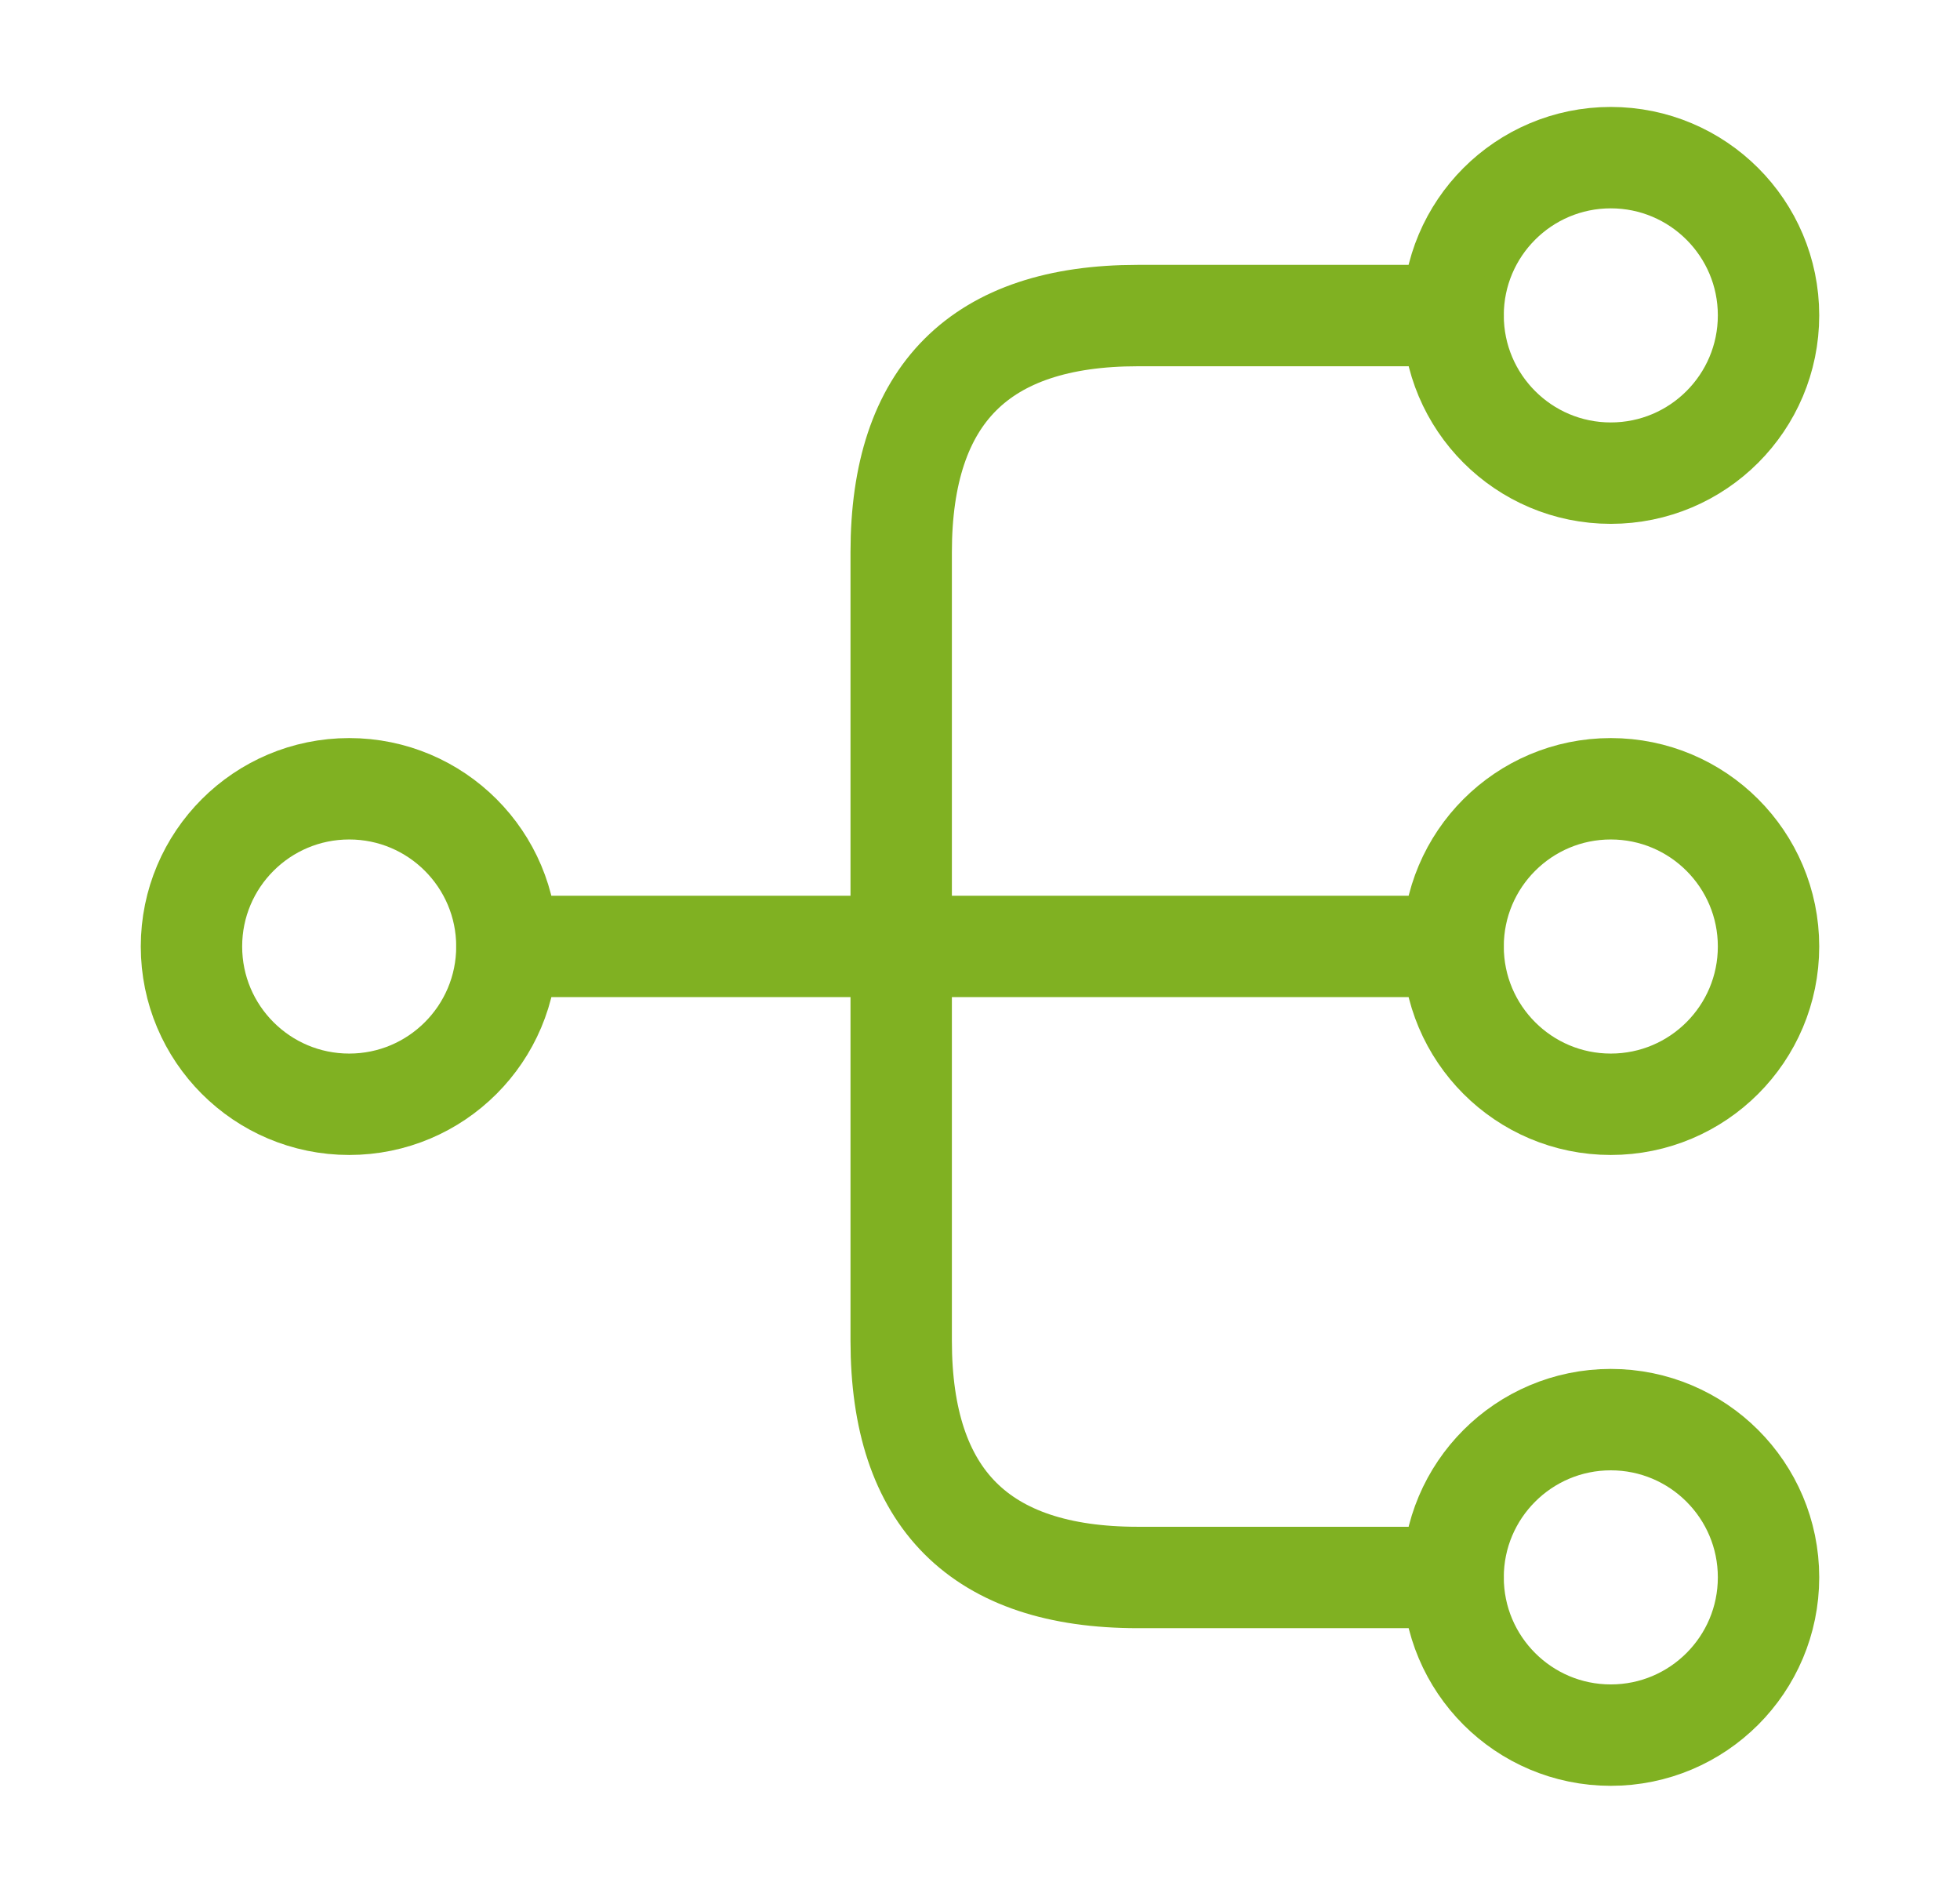
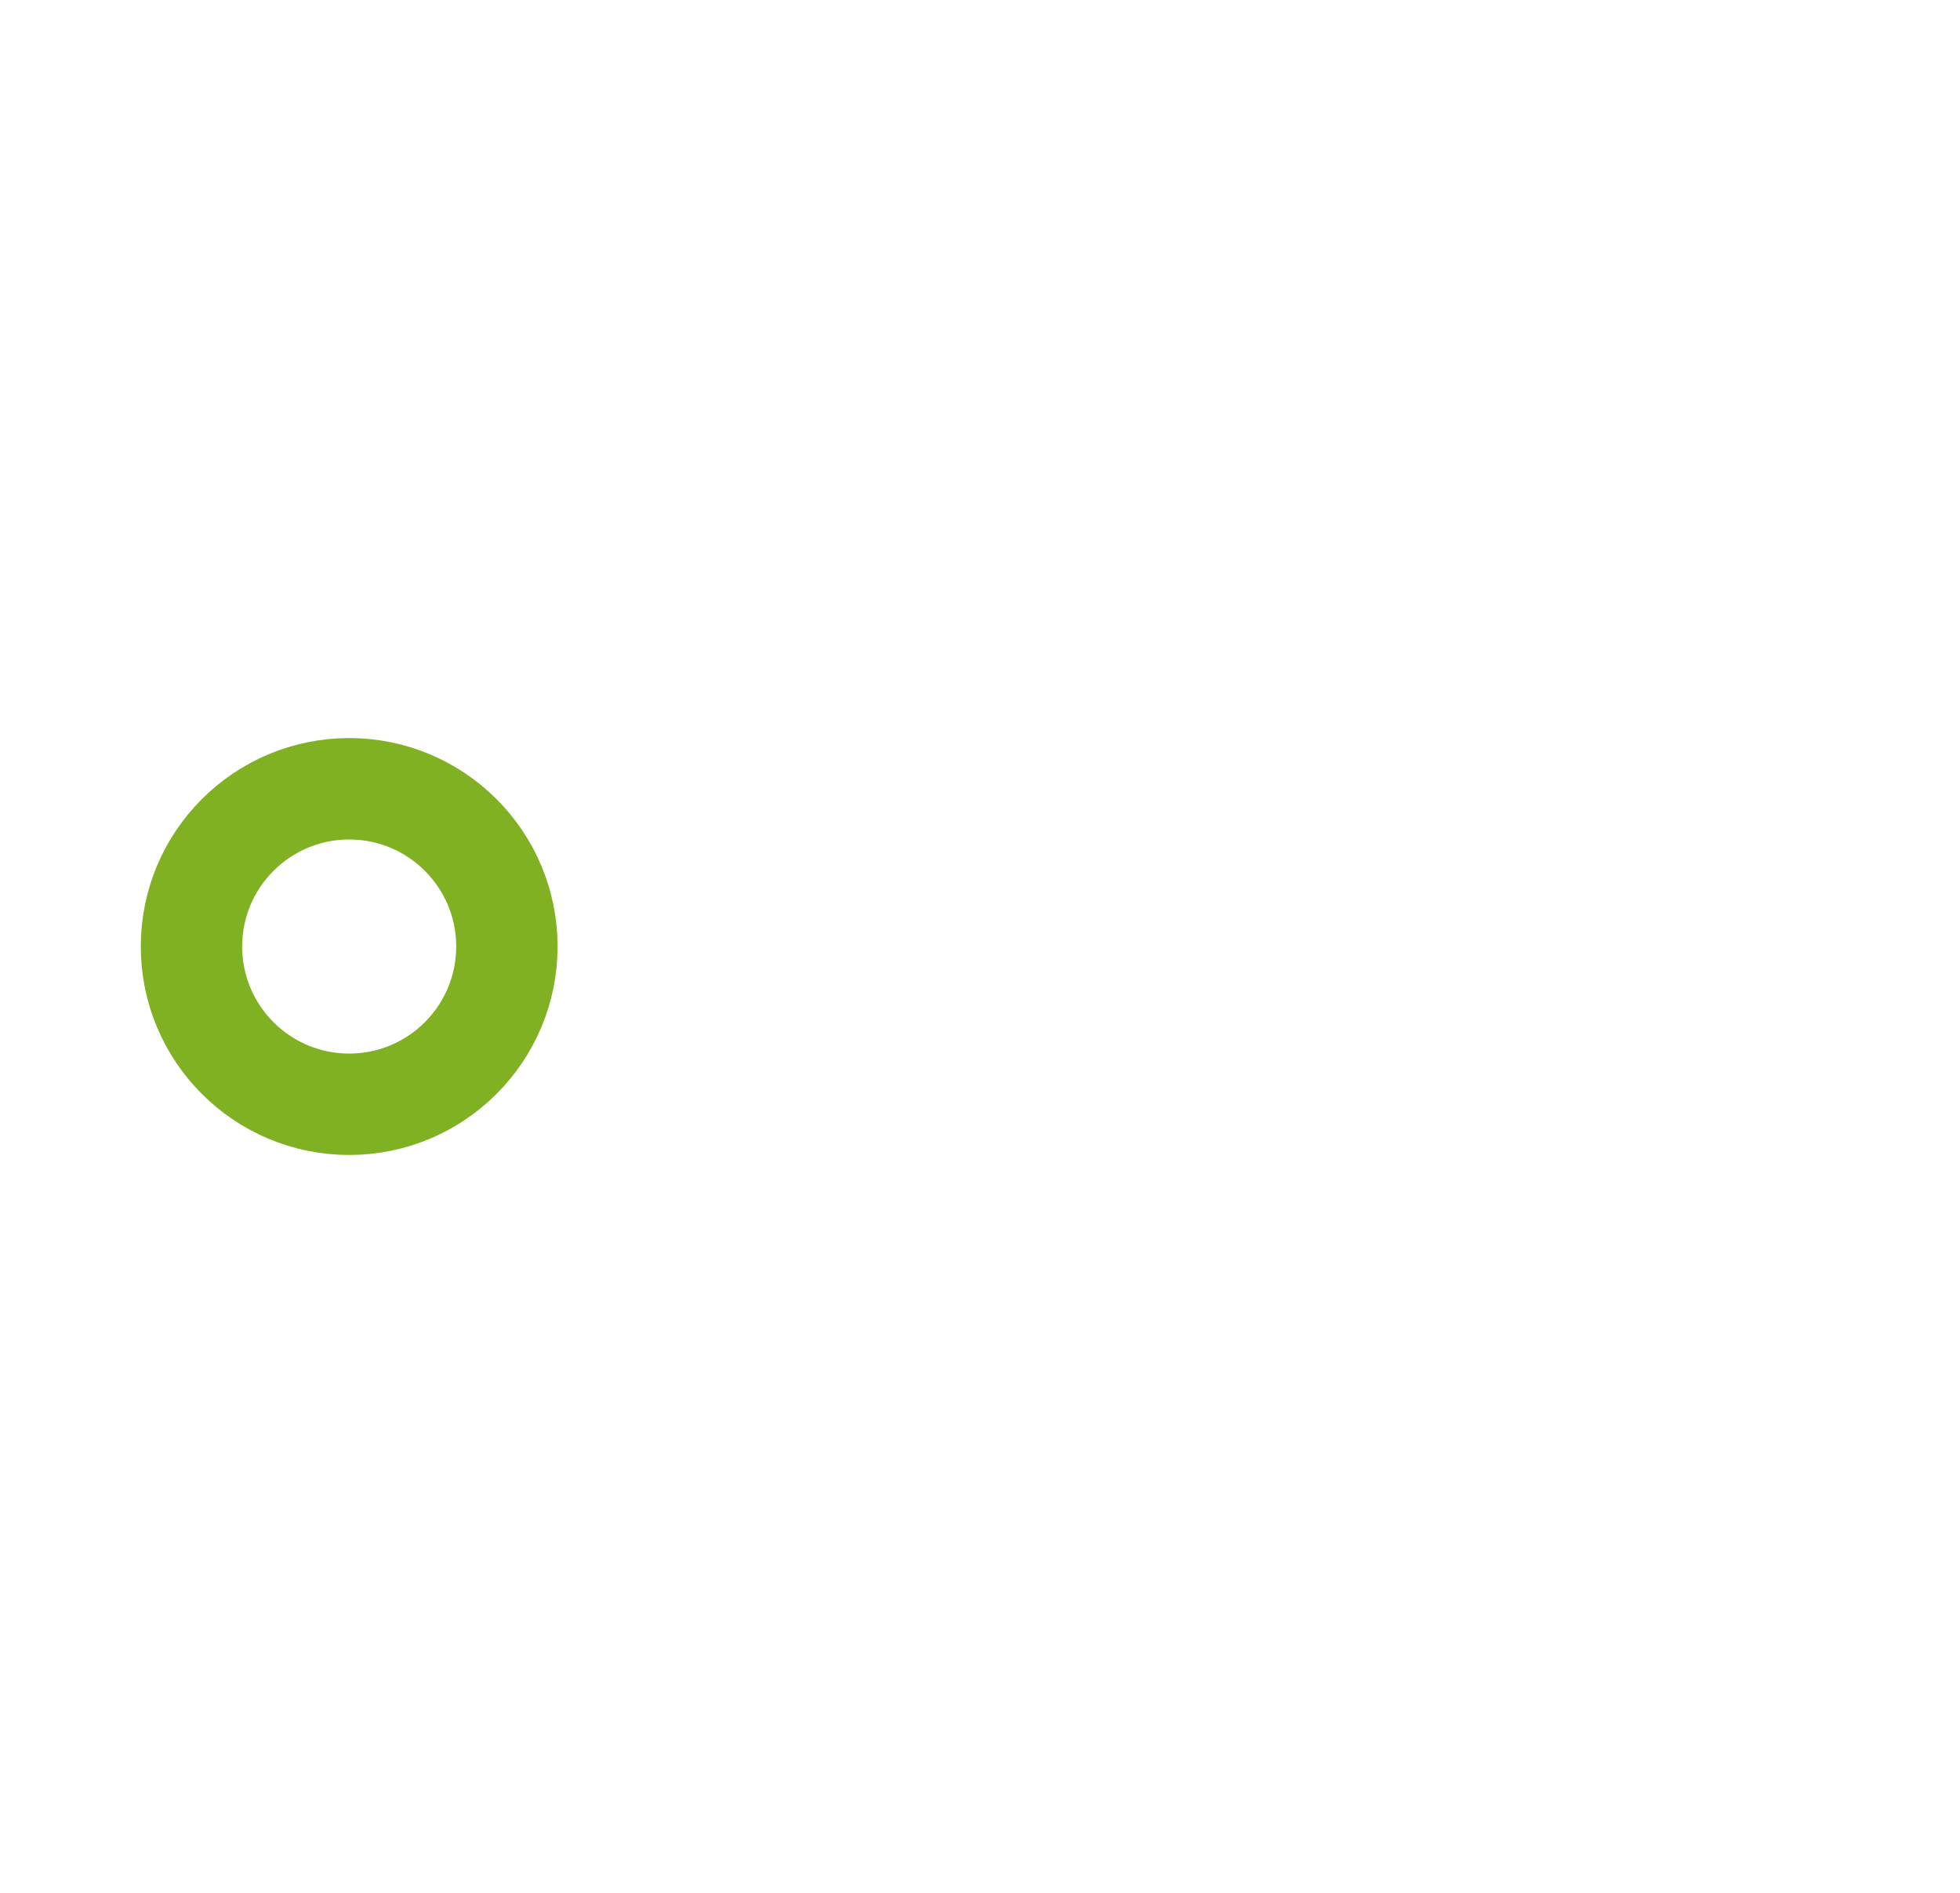
<svg xmlns="http://www.w3.org/2000/svg" width="29" height="28" viewBox="0 0 29 28" fill="none">
-   <path d="M23.833 16.335C25.122 16.335 26.167 15.29 26.167 14.001C26.167 12.713 25.122 11.668 23.833 11.668C22.545 11.668 21.5 12.713 21.5 14.001C21.5 15.29 22.545 16.335 23.833 16.335Z" stroke="#80B122" stroke-width="1.5" stroke-linecap="round" stroke-linejoin="round" />
-   <path d="M23.833 6.999C25.122 6.999 26.167 5.954 26.167 4.665C26.167 3.377 25.122 2.332 23.833 2.332C22.545 2.332 21.5 3.377 21.5 4.665C21.5 5.954 22.545 6.999 23.833 6.999Z" stroke="#80B122" stroke-width="1.5" stroke-linecap="round" stroke-linejoin="round" />
-   <path d="M23.833 25.667C25.122 25.667 26.167 24.622 26.167 23.333C26.167 22.045 25.122 21 23.833 21C22.545 21 21.5 22.045 21.5 23.333C21.5 24.622 22.545 25.667 23.833 25.667Z" stroke="#80B122" stroke-width="1.5" stroke-linecap="round" stroke-linejoin="round" />
  <path d="M5.167 16.335C6.455 16.335 7.5 15.29 7.5 14.001C7.5 12.713 6.455 11.668 5.167 11.668C3.878 11.668 2.833 12.713 2.833 14.001C2.833 15.29 3.878 16.335 5.167 16.335Z" stroke="#80B122" stroke-width="1.5" stroke-linecap="round" stroke-linejoin="round" />
-   <path d="M7.5 14H21.5" stroke="#80B122" stroke-width="1.5" stroke-linecap="round" stroke-linejoin="round" />
-   <path d="M21.5 4.668H16.834C14.5 4.668 13.334 5.835 13.334 8.168V19.835C13.334 22.168 14.5 23.335 16.834 23.335H21.5" stroke="#80B122" stroke-width="1.5" stroke-linecap="round" stroke-linejoin="round" />
</svg>